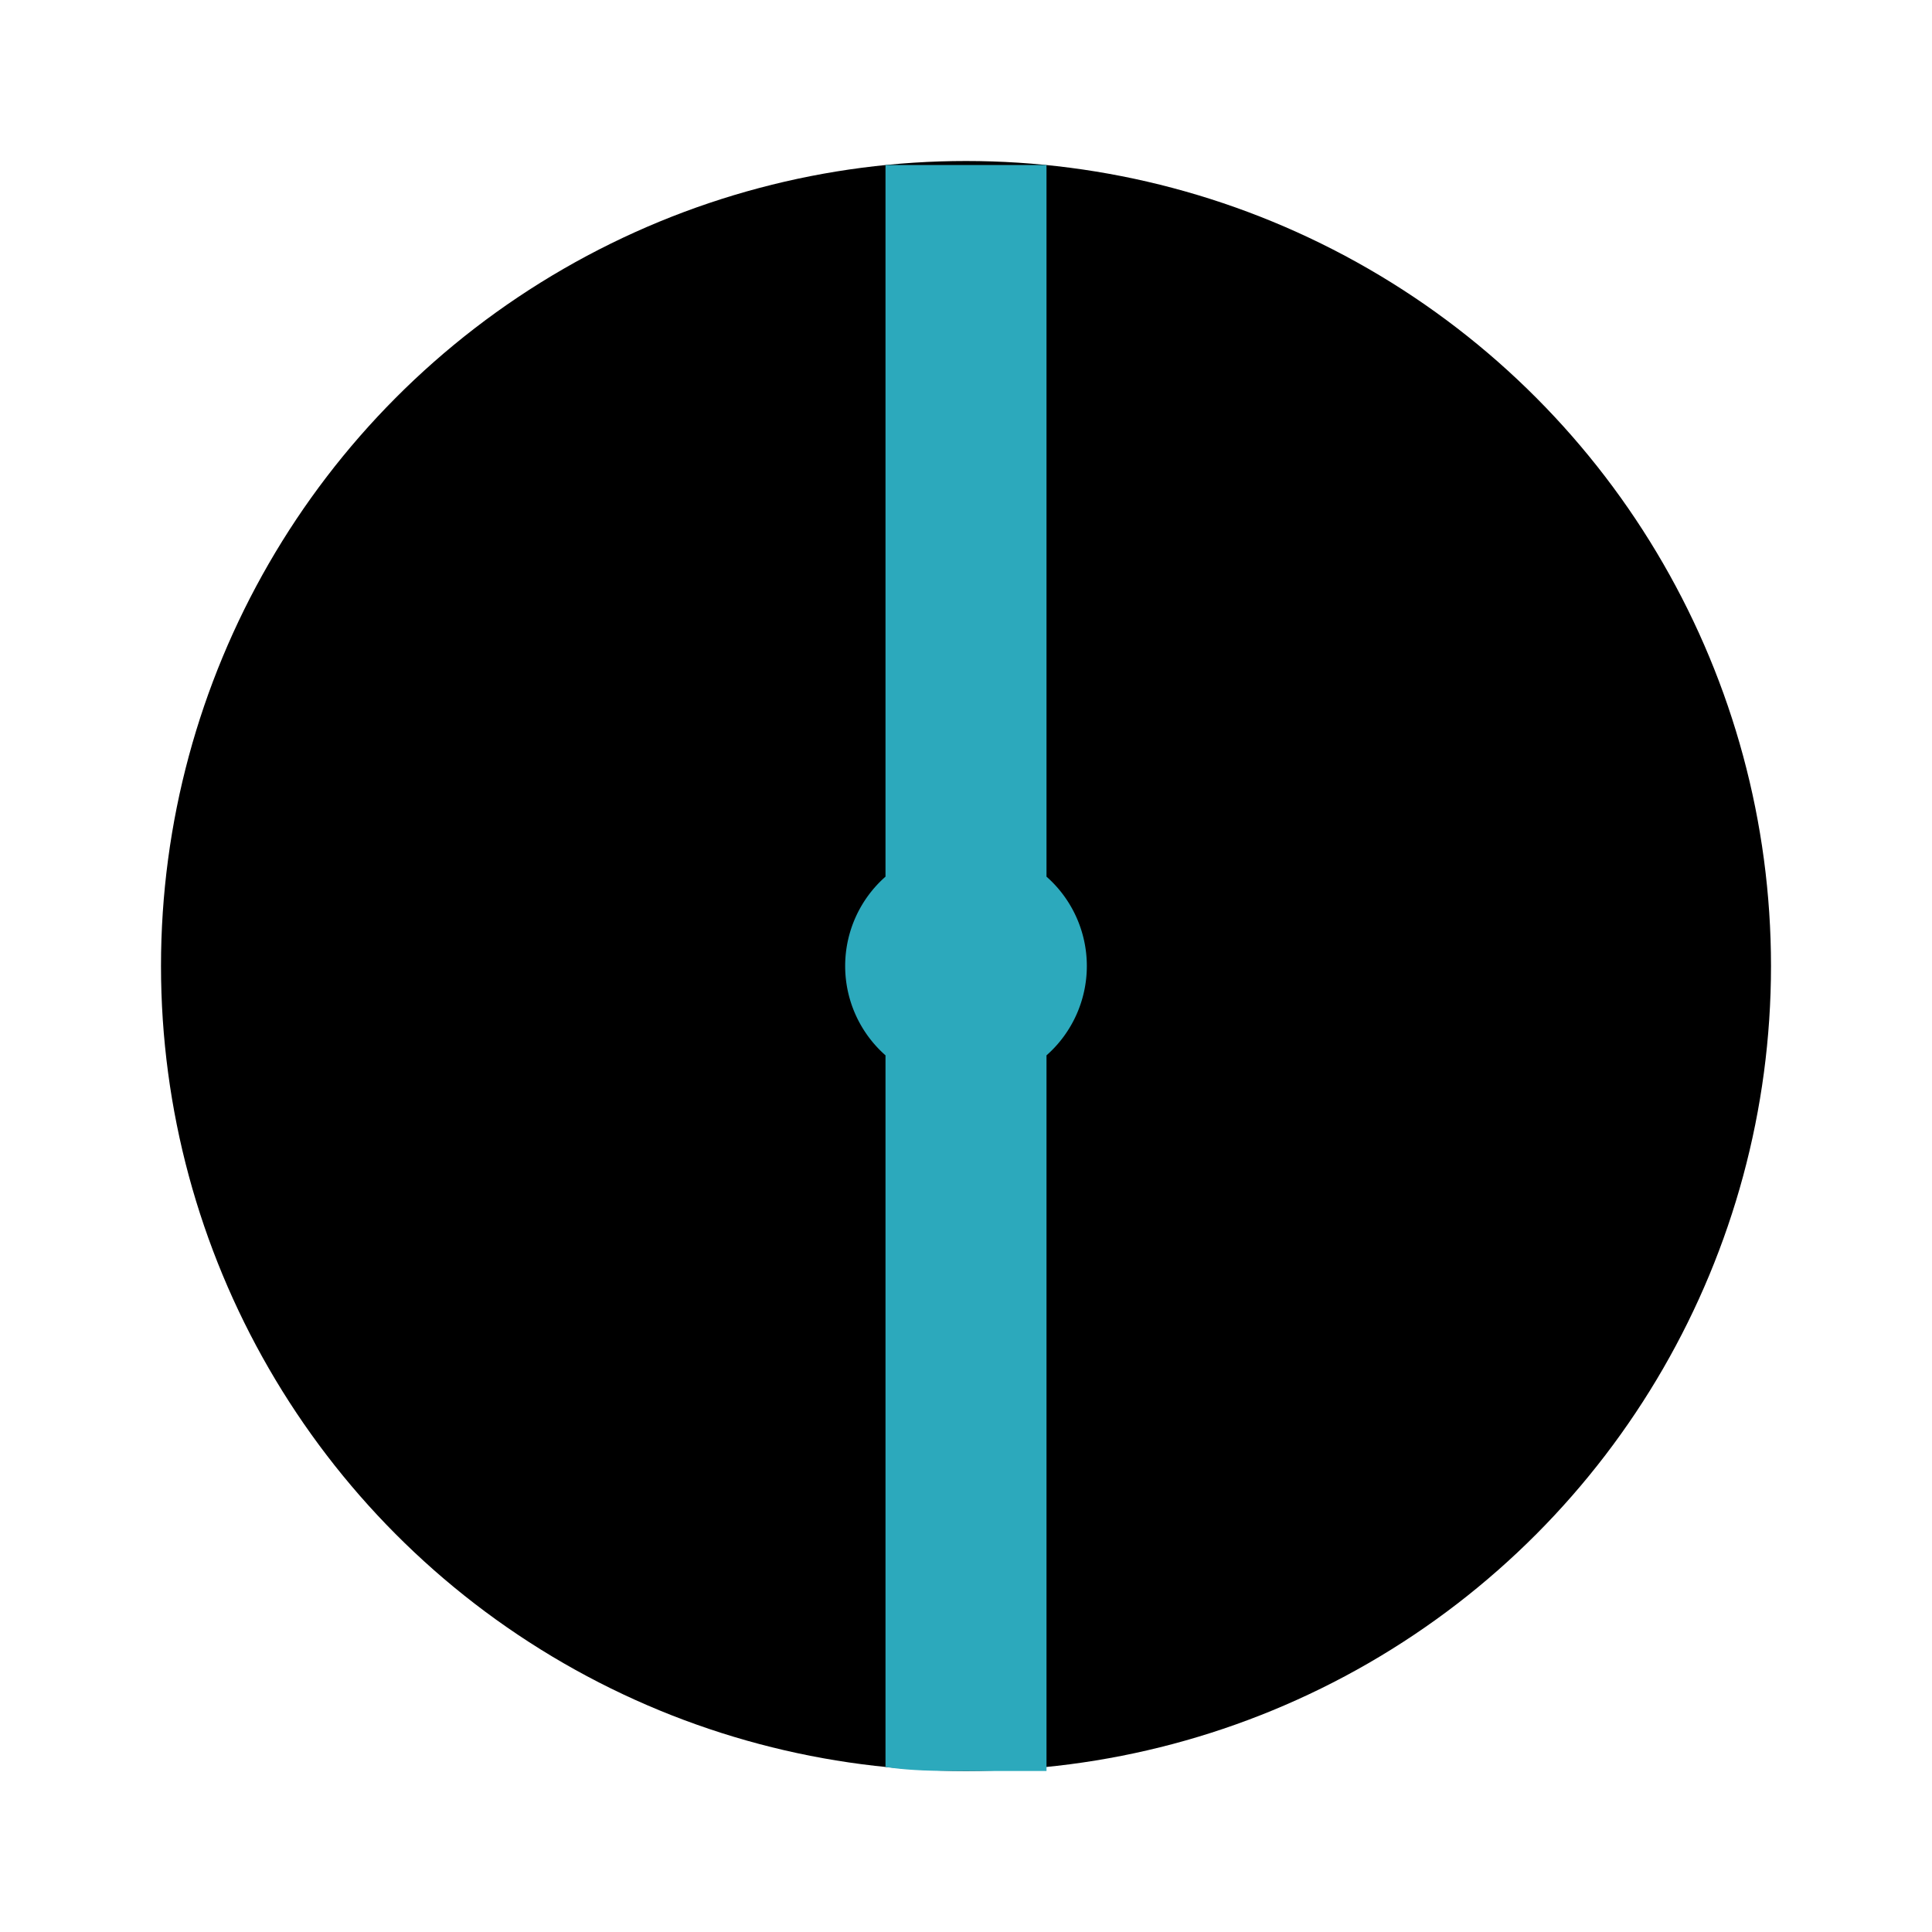
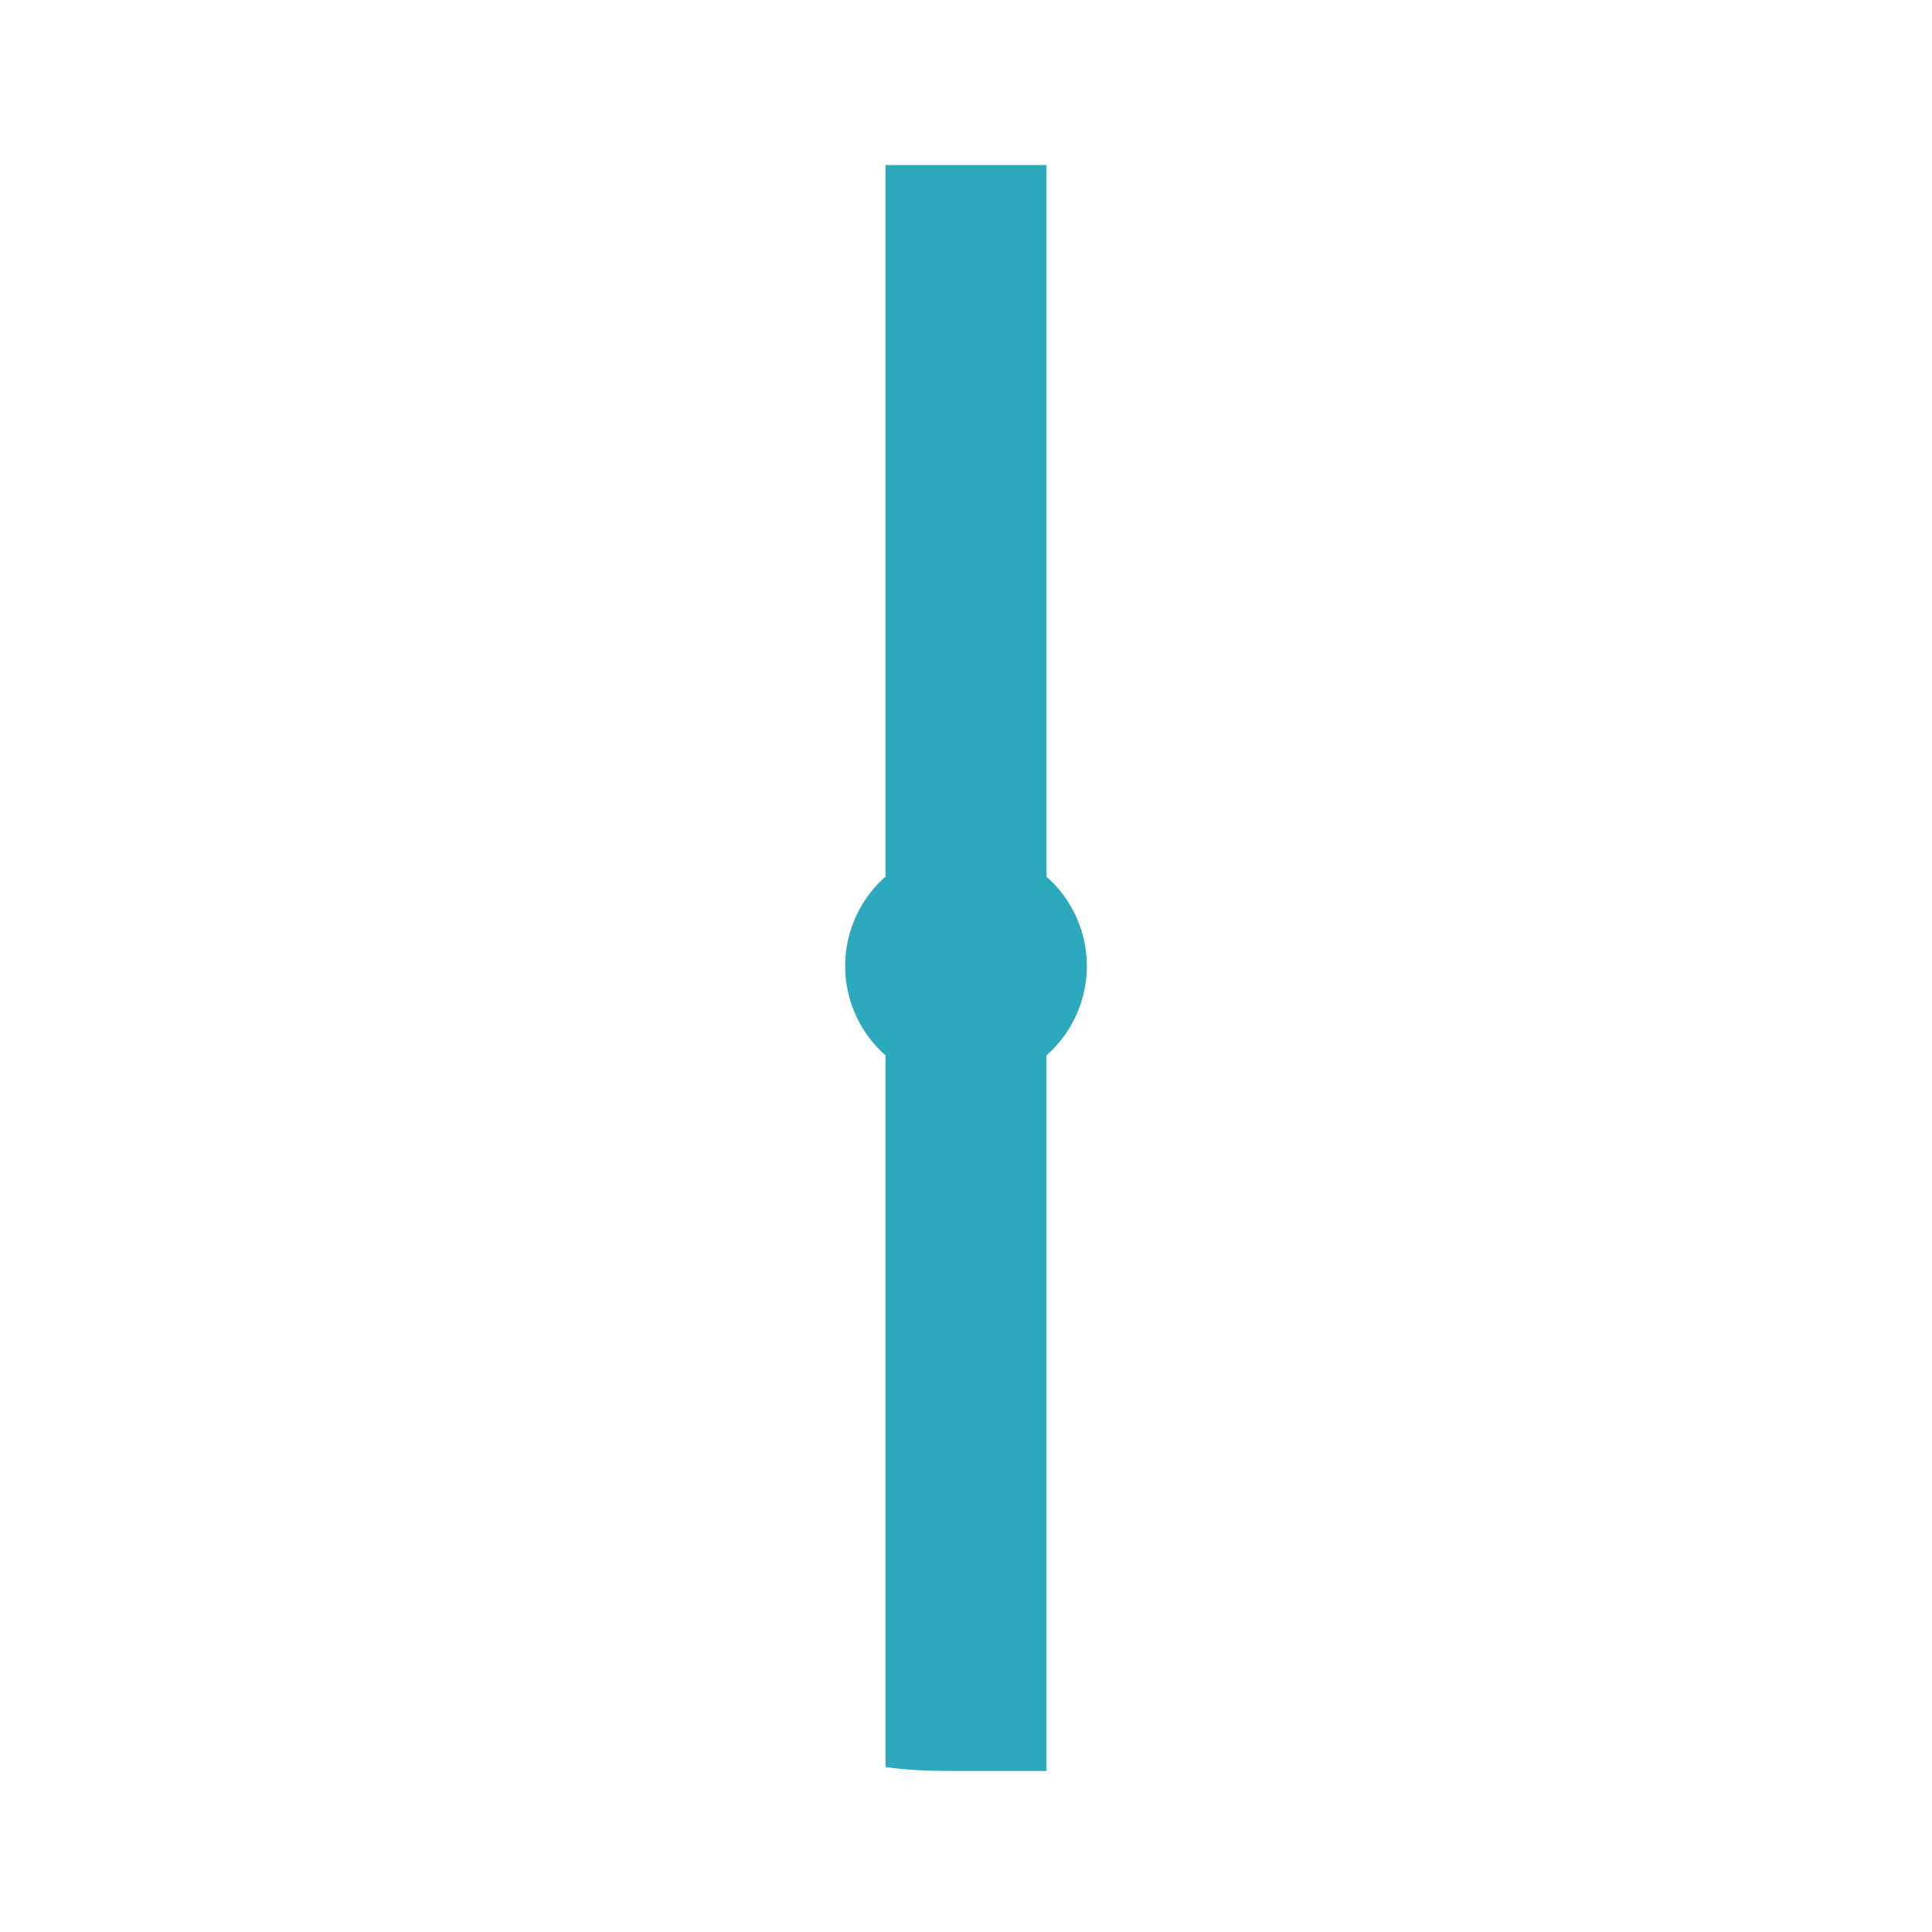
<svg xmlns="http://www.w3.org/2000/svg" fill="#000000" width="800px" height="800px" viewBox="0 0 24 24" id="diameter-circle-2" data-name="Flat Color" class="icon flat-color">
-   <circle id="primary" cx="12" cy="12" r="10" style="fill: rgb(0, 0, 0);" />
  <path id="secondary" d="M12,22c-.34,0-.67,0-1-.05V13.11a1.48,1.48,0,0,1,0-2.22V2.05c.33,0,.66,0,1,0s.67,0,1,0v8.84a1.48,1.48,0,0,1,0,2.22V22C12.67,22,12.34,22,12,22Z" style="fill: rgb(44, 169, 188);" />
</svg>